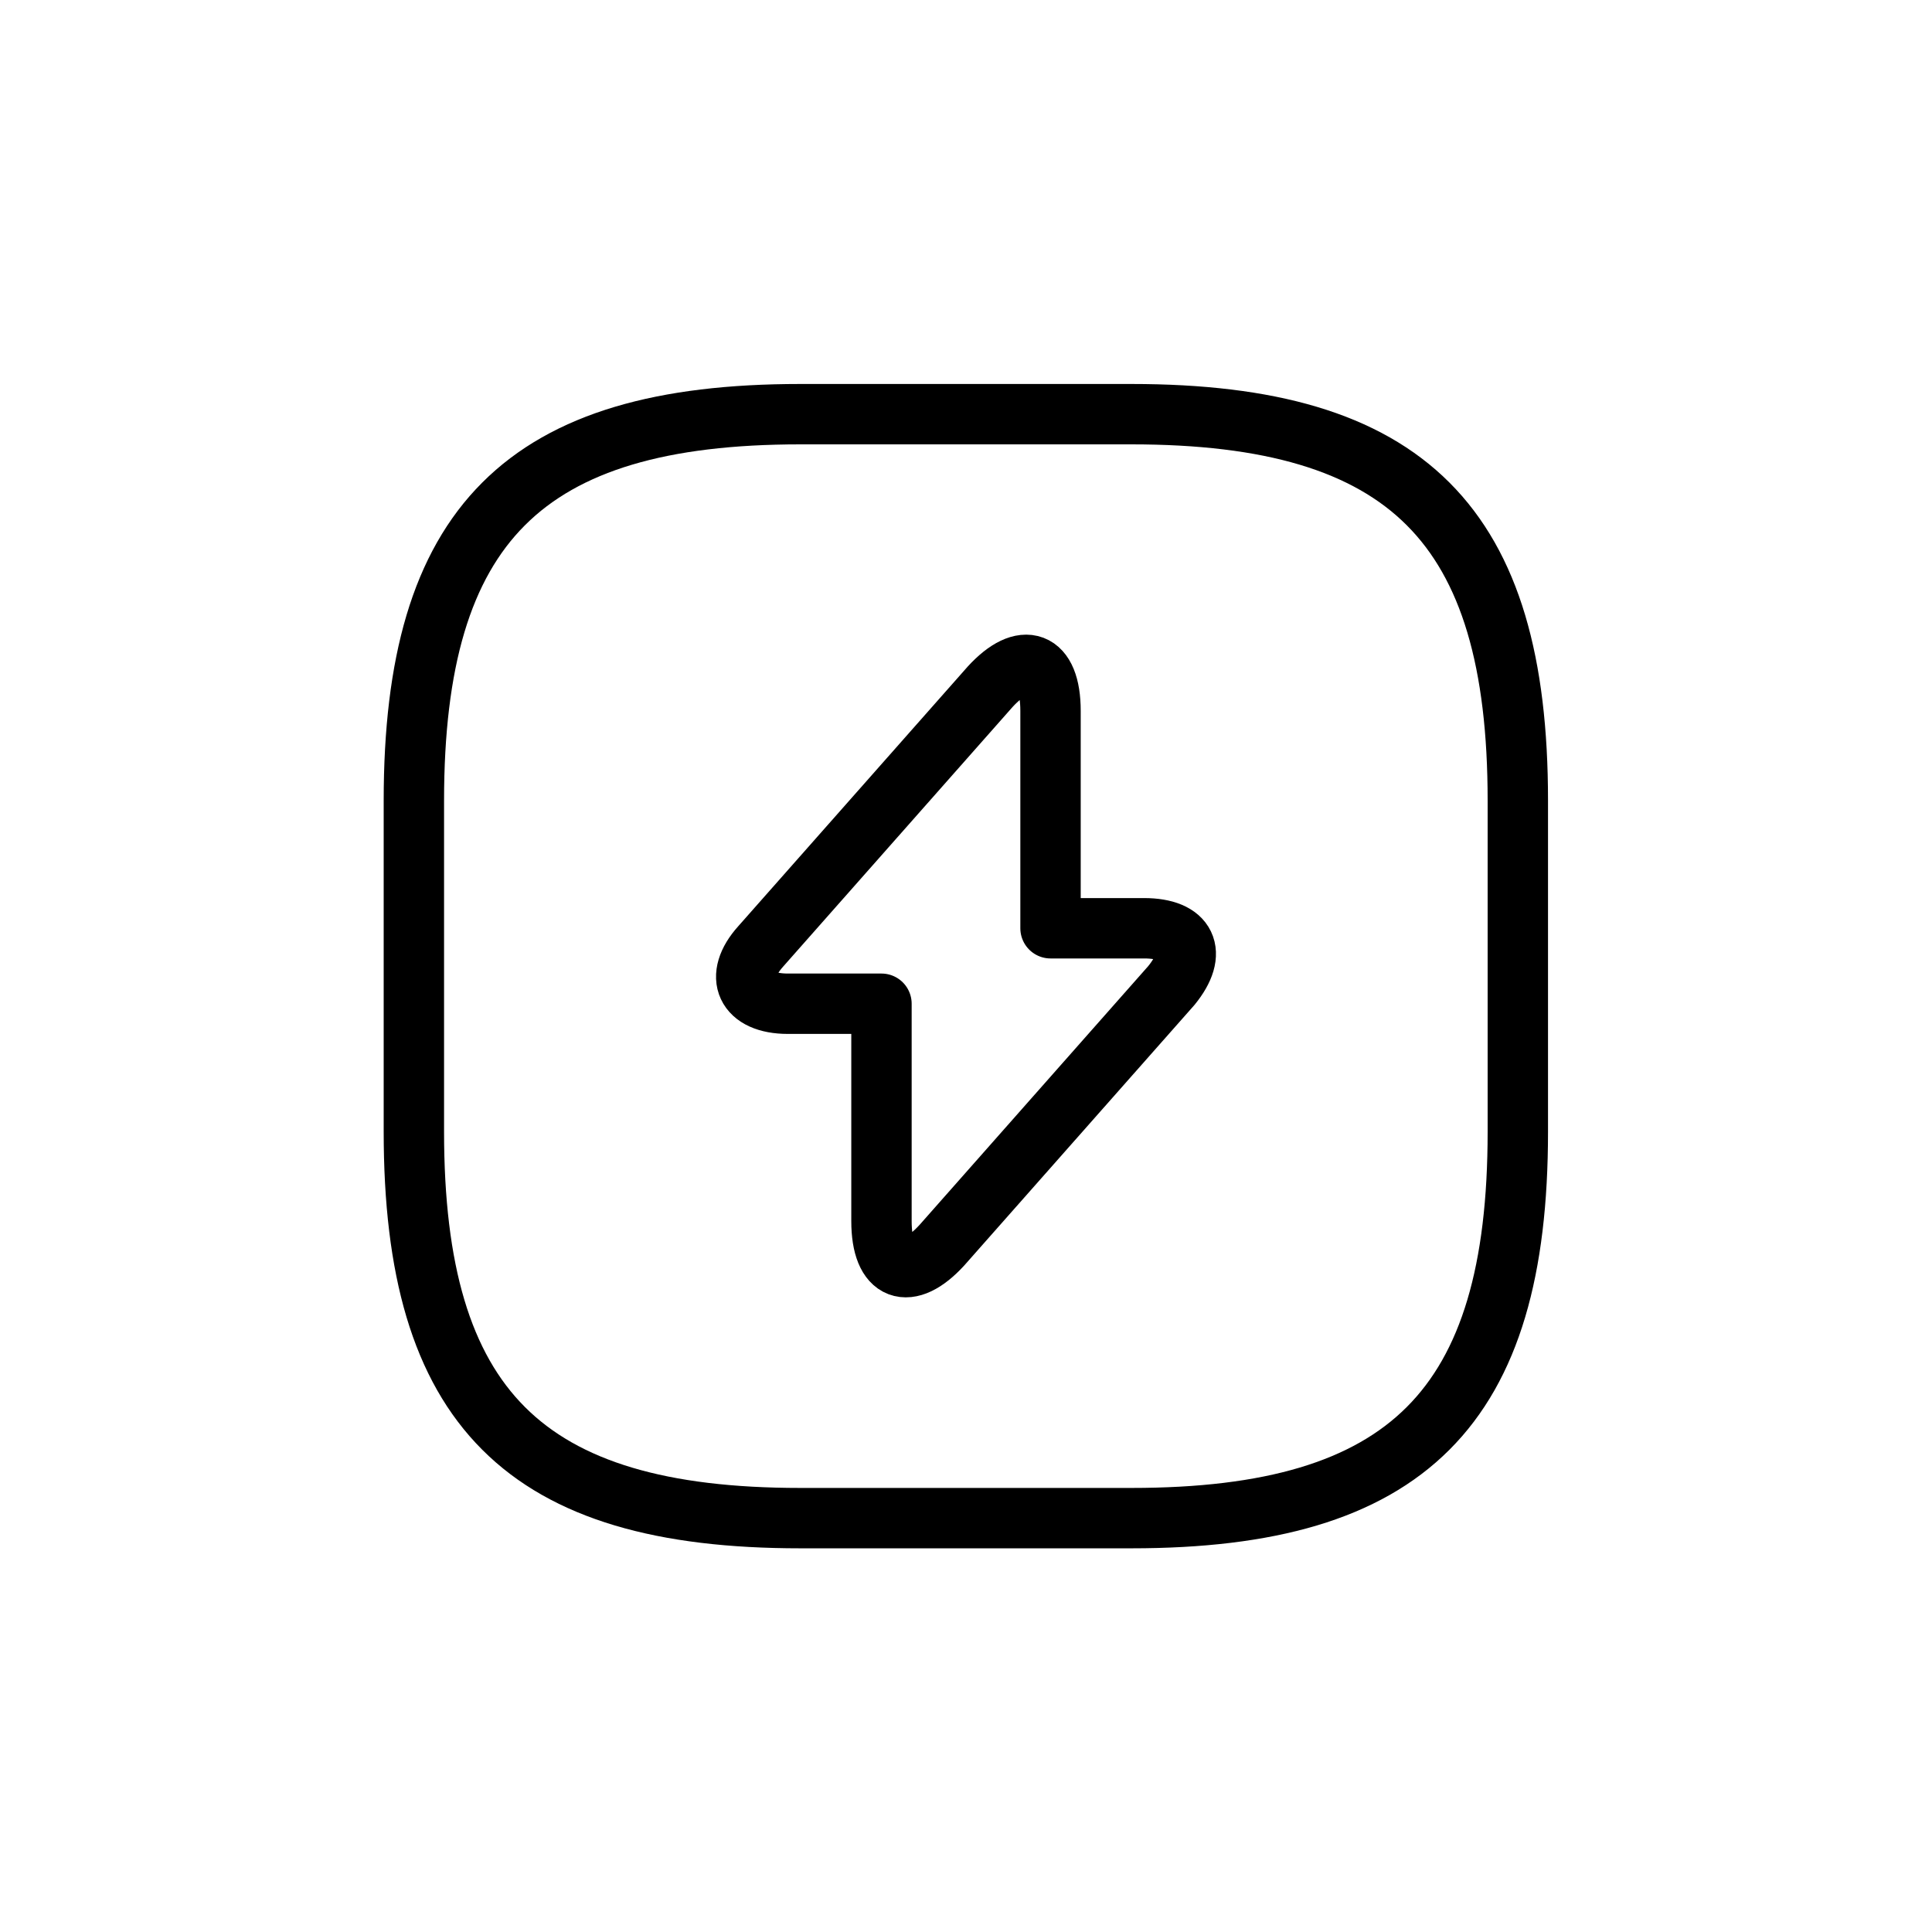
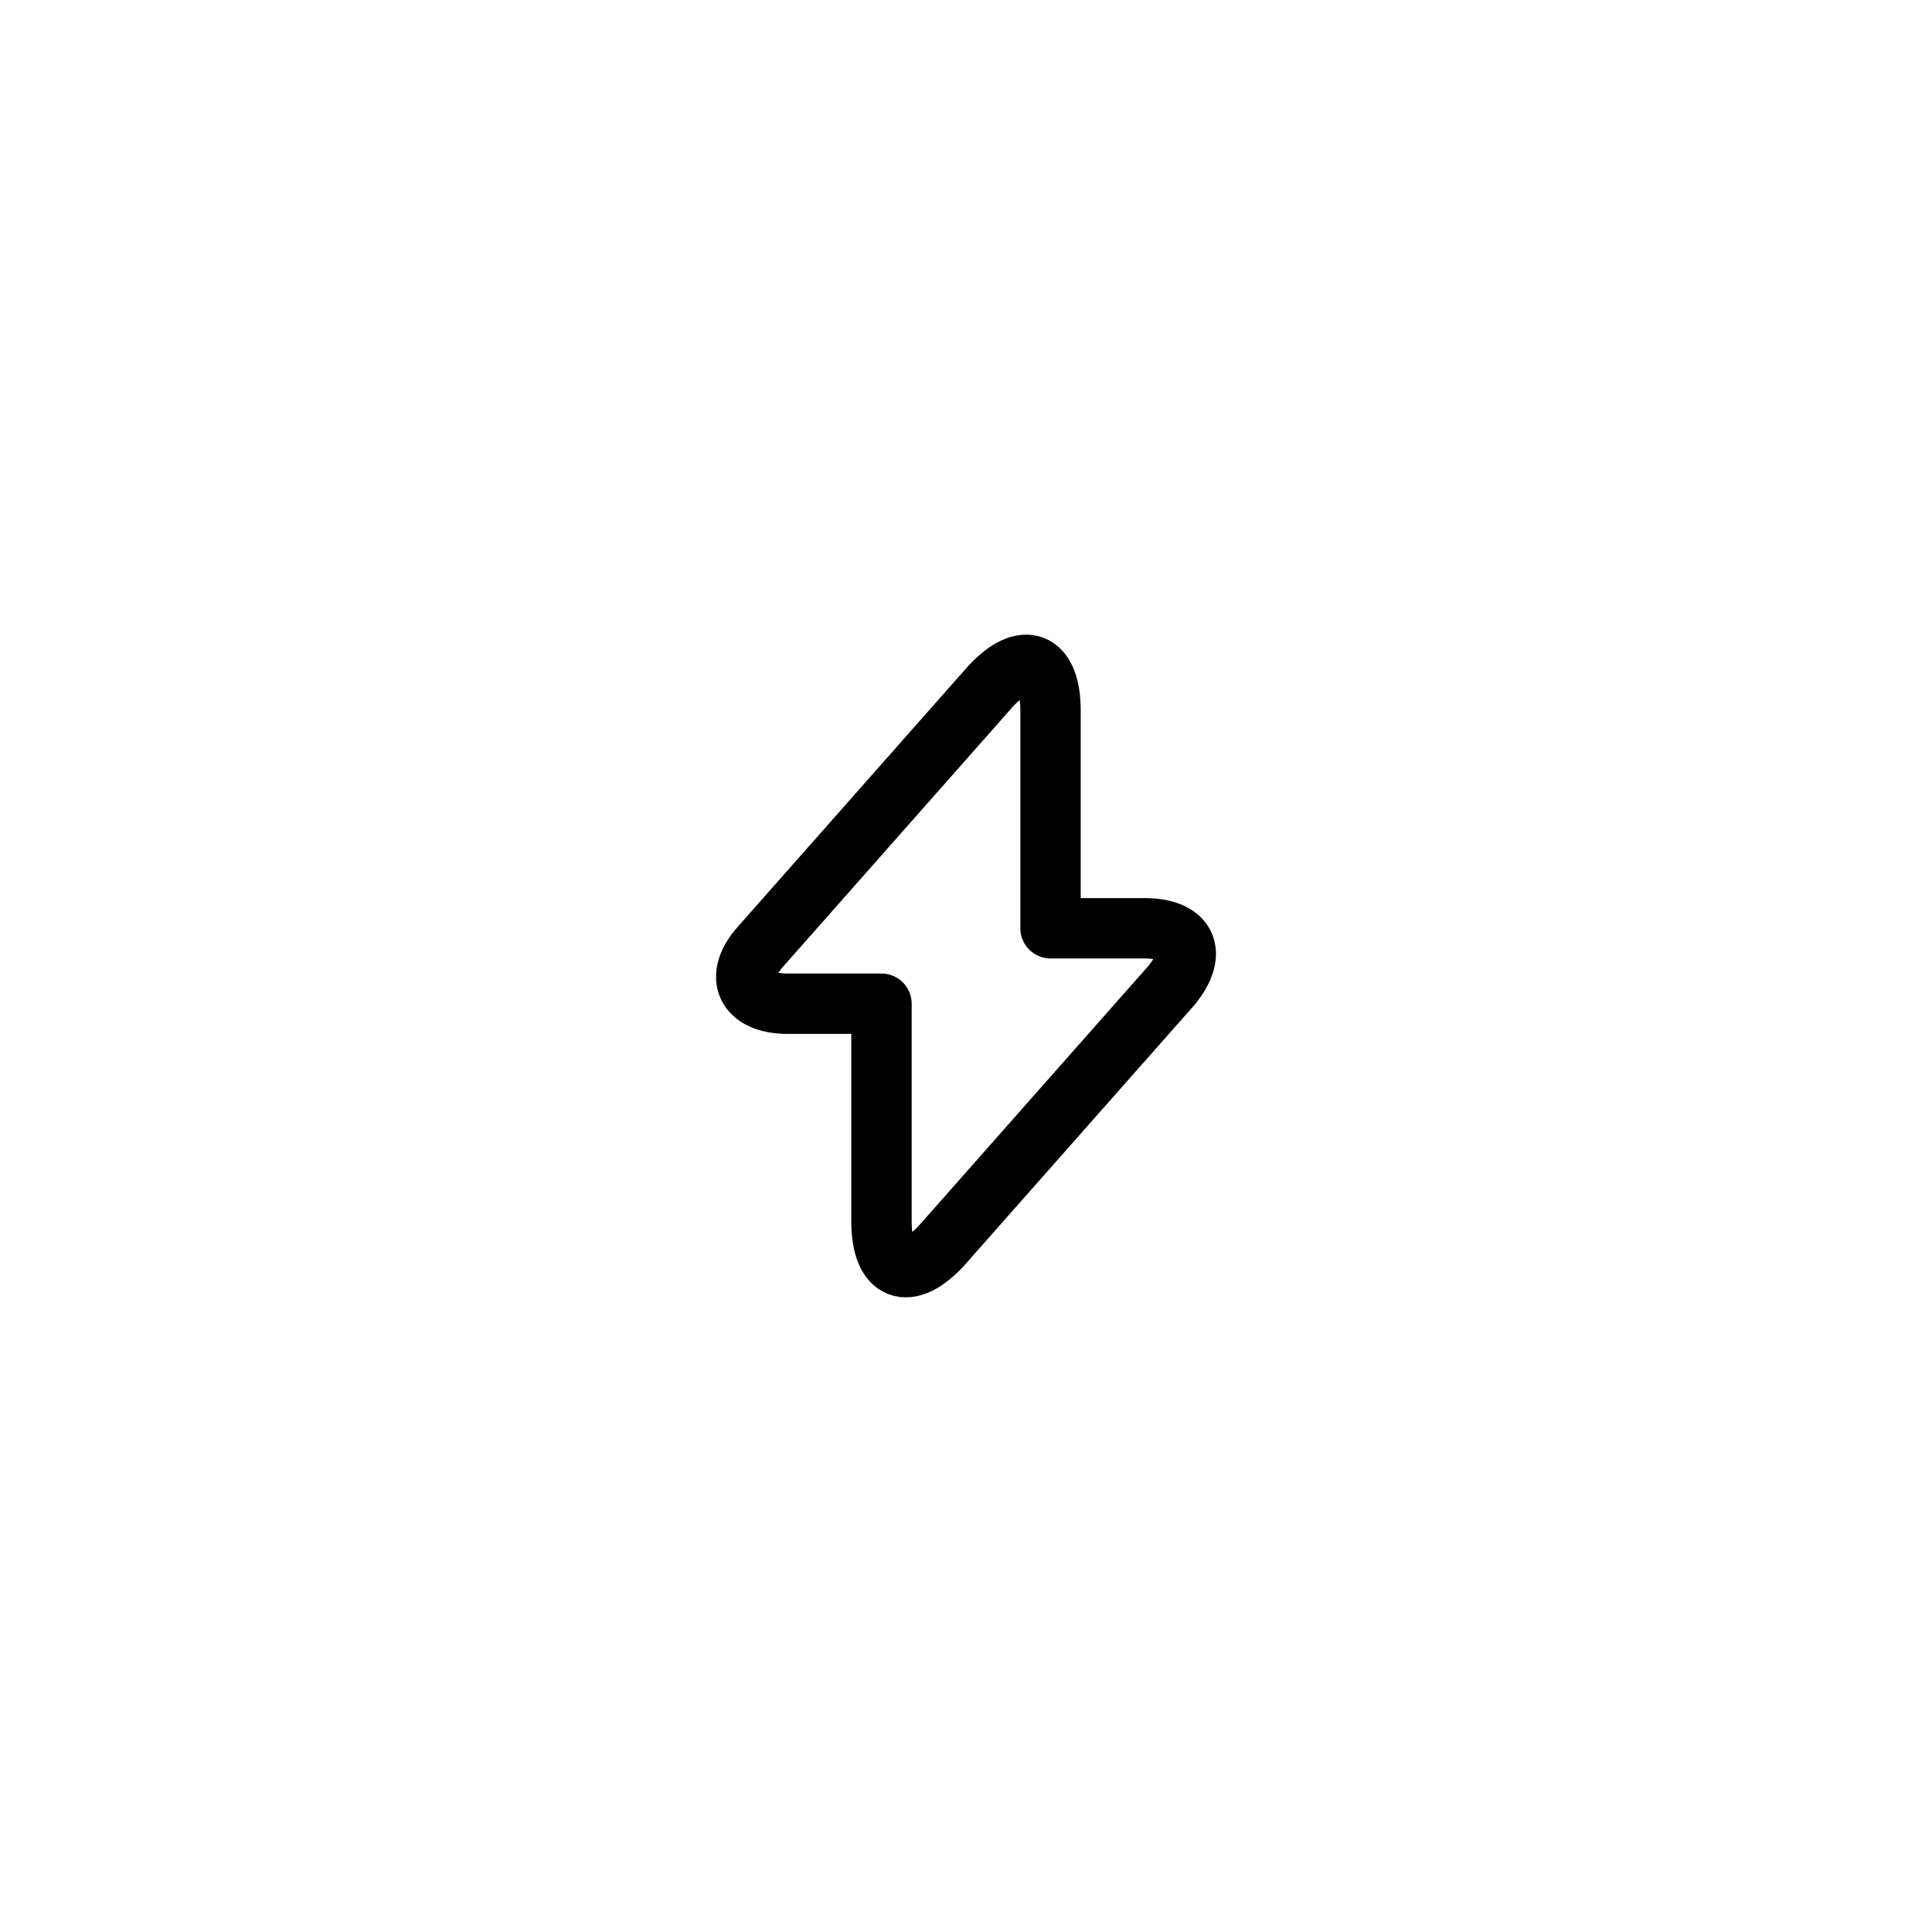
<svg xmlns="http://www.w3.org/2000/svg" id="_Бытовой_электромонтаж" data-name="Бытовой электромонтаж" viewBox="0 0 64 64">
  <defs>
    <style> .cls-1 { fill: none; stroke: #000; stroke-linecap: round; stroke-linejoin: round; stroke-width: 2px; } </style>
  </defs>
  <g id="_Бытовой_электромонтаж-2" data-name="Бытовой электромонтаж">
-     <path class="cls-1" d="m26.51,50.29h10.97c9.14,0,12.8-3.66,12.8-12.8v-10.97c0-9.14-3.66-12.8-12.8-12.8h-10.97c-9.14,0-12.8,3.66-12.8,12.8v10.97c0,9.14,3.66,12.8,12.8,12.8Z" />
    <path class="cls-1" d="m26.1,33.25h3.1v7.2c0,1.7.9,2,2,.8l7.6-8.6c.9-1.1.5-1.9-.9-1.9h-3.1v-7.2c0-1.7-.9-2-2-.8l-7.6,8.6c-.9,1-.5,1.9.9,1.9Z" />
  </g>
</svg>